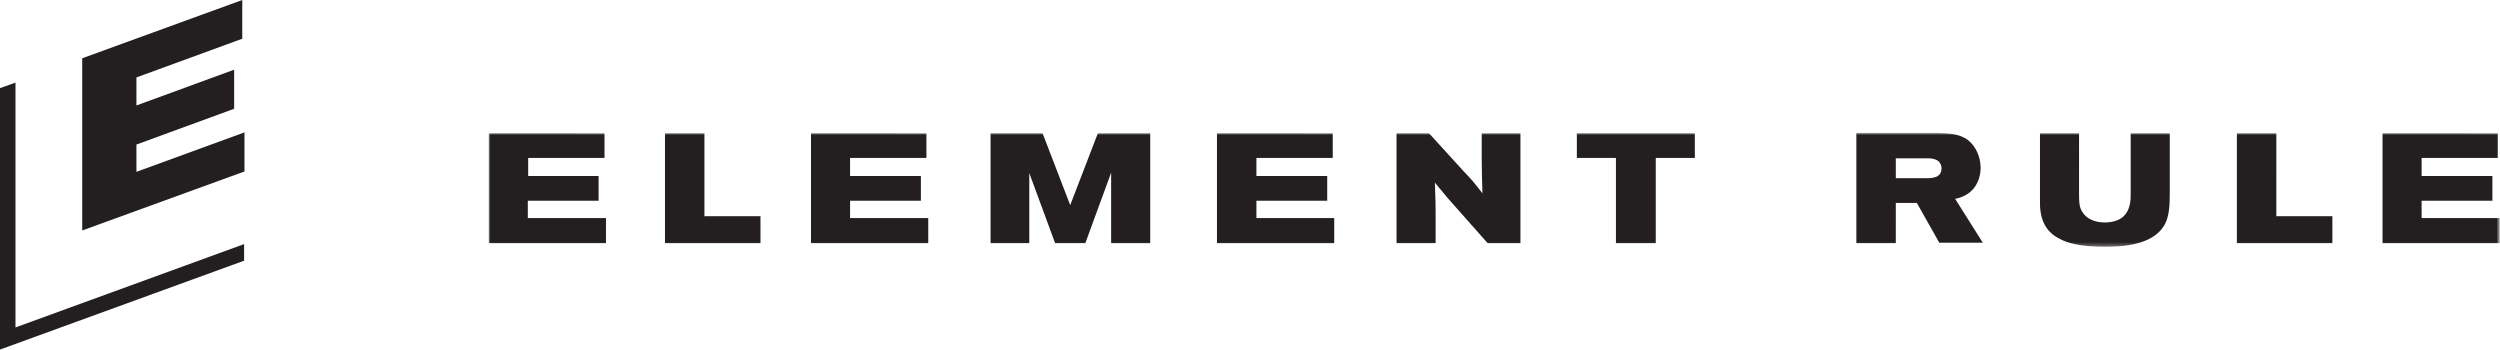
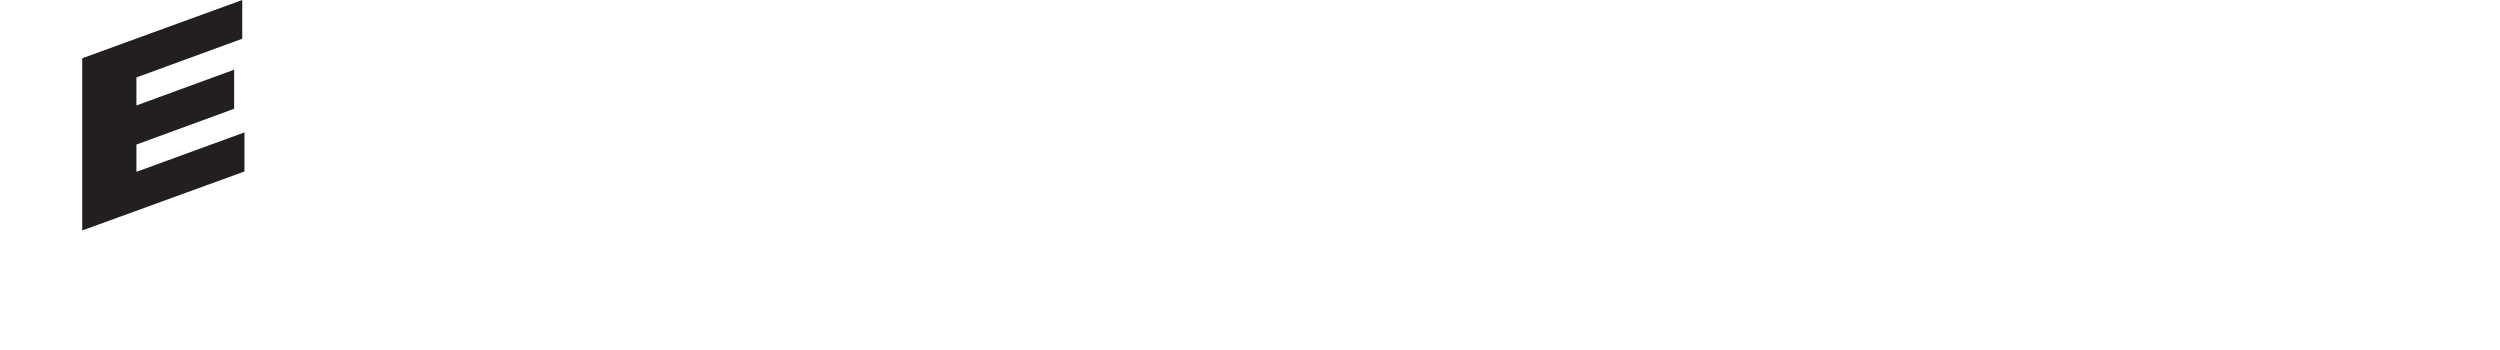
<svg xmlns="http://www.w3.org/2000/svg" version="1.1" id="レイヤー_1" x="0px" y="0px" viewBox="0 0 678 94.8" style="enable-background:new 0 0 678 94.8;" xml:space="preserve">
  <style type="text/css">
	.st0{filter:url(#Adobe_OpacityMaskFilter);}
	.st1{fill-rule:evenodd;clip-rule:evenodd;fill:#FFFFFF;}
	.st2{mask:url(#mask-2_00000170250206647848697680000001145240322546794424_);fill-rule:evenodd;clip-rule:evenodd;fill:#231F20;}
	.st3{fill-rule:evenodd;clip-rule:evenodd;fill:#231F20;}
</style>
  <g id="Page-1">
    <g id="_x30_1_x5F_EL_x5F_A_x5F_top-white" transform="translate(-101, -33)">
      <g id="logo" transform="translate(101, 33)">
        <g id="Group-3" transform="translate(53.742, 14.732)">
          <g id="Clip-2">
				</g>
          <defs>
            <filter id="Adobe_OpacityMaskFilter" filterUnits="userSpaceOnUse" x="78.8" y="21.4" width="545.5" height="30.9">
              <feColorMatrix type="matrix" values="1 0 0 0 0  0 1 0 0 0  0 0 1 0 0  0 0 0 1 0" />
            </filter>
          </defs>
          <mask maskUnits="userSpaceOnUse" x="78.8" y="21.4" width="545.5" height="30.9" id="mask-2_00000170250206647848697680000001145240322546794424_">
            <g class="st0">
              <polygon id="path-1_00000128468217023849101360000013045117740573879704_" class="st1" points="624.3,52.2 624.3,21.4         78.8,21.4 78.8,52.2       " />
            </g>
          </mask>
-           <path id="Fill-1" class="st2" d="M78.8,21.4v29.8h31.8v-6.8H89.4v-4.7h19.2V33H89.5v-4.9h20.7v-6.7H78.8z M126.6,21.4v29.8h25.9      v-7.3h-15.2V21.4H126.6z M166.2,21.4v29.8H198v-6.8h-21.2v-4.7H196V33h-19.2v-4.9h20.7v-6.7H166.2z M214.9,51.2h10.5v-19l7,19      h8.2l7-19.1v19.1h10.6V21.4H244l-7.5,19.5L229,21.4h-14.1V51.2z M276.3,21.4v29.8h31.8v-6.8H287v-4.7h19.2V33H287v-4.9h20.7      v-6.7H276.3z M325.1,51.2h10.5v-6.3c0-3.8,0-4.9-0.2-10.1c1.4,1.7,1.9,2.3,3.4,4.1l10.9,12.3h8.9V21.4h-10.5v6.8      c0,4,0.1,5.4,0.2,9.5c-2.1-2.7-2.6-3.4-5.3-6.2l-9.2-10.1h-8.8V51.2z M373.9,21.4v6.7h10.6v23.1h10.8V28.1h10.6v-6.7H373.9z       M449.7,51.2h10.7V40.3h5.7l6.1,10.8H484l-7.5-11.9c1.3-0.3,3.3-0.8,5-2.8c1.2-1.5,1.9-3.5,1.9-5.6c0-3-1.3-5.9-3.5-7.6      c-2.5-1.8-5.7-1.8-8.3-1.9h-21.9V51.2z M460.4,28.2h8.8c0.8,0,1.9,0.1,2.8,0.8c0.5,0.5,0.8,1.2,0.8,1.9c0,2.7-2.7,2.7-4.4,2.7      h-8V28.2z M499.5,40.5c0,2.4,0.5,7.1,5.1,9.4c2.2,1.3,6,2.3,12.6,2.3c4.7,0,12.6-0.5,15.8-5.5c1.7-2.5,1.7-6.2,1.7-9.7V21.4      h-10.6v16.7c0,1.4-0.1,4.1-1.9,5.8c-0.7,0.7-2.3,1.7-5.1,1.7c-2.1,0-4.8-0.6-6.2-3c-0.7-1.1-0.8-2.5-0.8-4.3V21.4h-10.6V40.5z       M552.9,21.4v29.8h25.9v-7.3h-15.2V21.4H552.9z M592.4,21.4v29.8h31.8v-6.8h-21.2v-4.7h19.2V33h-19.2v-4.9h20.7v-6.7H592.4z" />
        </g>
        <polygon id="Fill-4" class="st3" points="22.3,15.8 22.3,62.5 66.3,46.5 66.3,35.9 37,46.6 37,39.2 63.5,29.5 63.5,18.9 37,28.6      37,21 65.7,10.5 65.7,0    " />
-         <polygon id="Fill-6" class="st3" points="66.2,66.2 4.2,88.8 4.2,22.4 0,23.9 0,94.8 66.2,70.7    " />
      </g>
    </g>
  </g>
</svg>